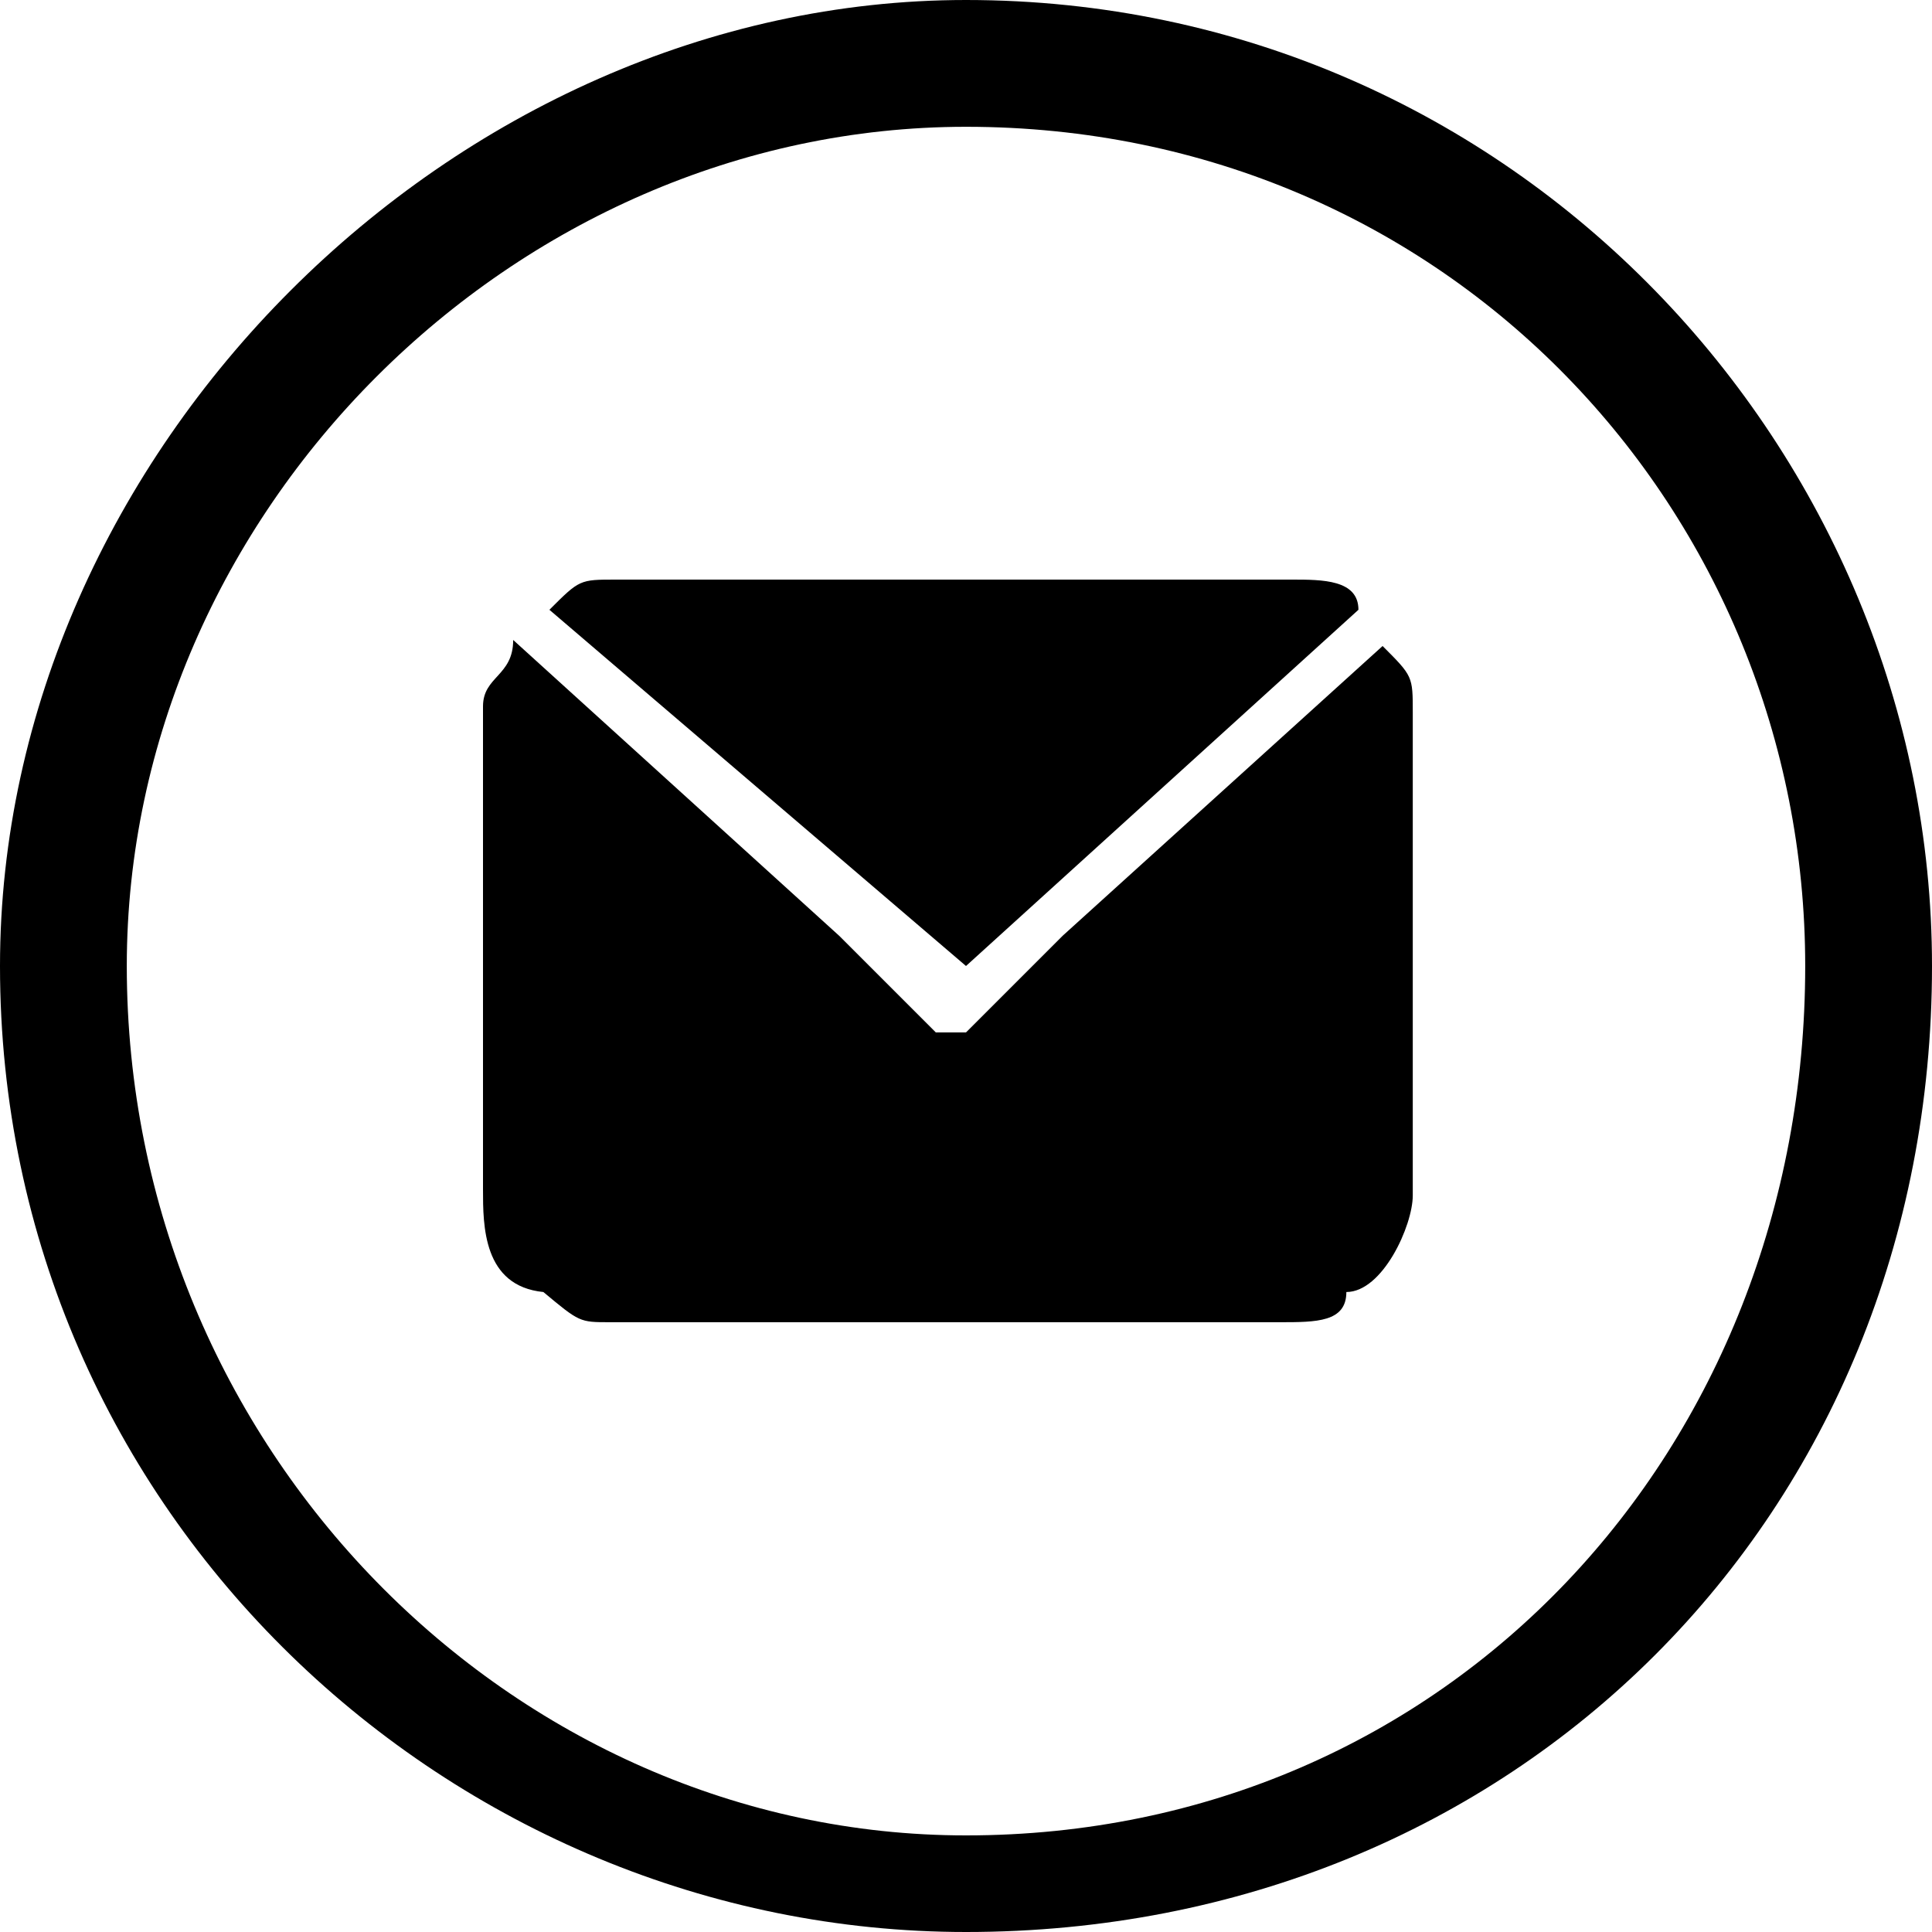
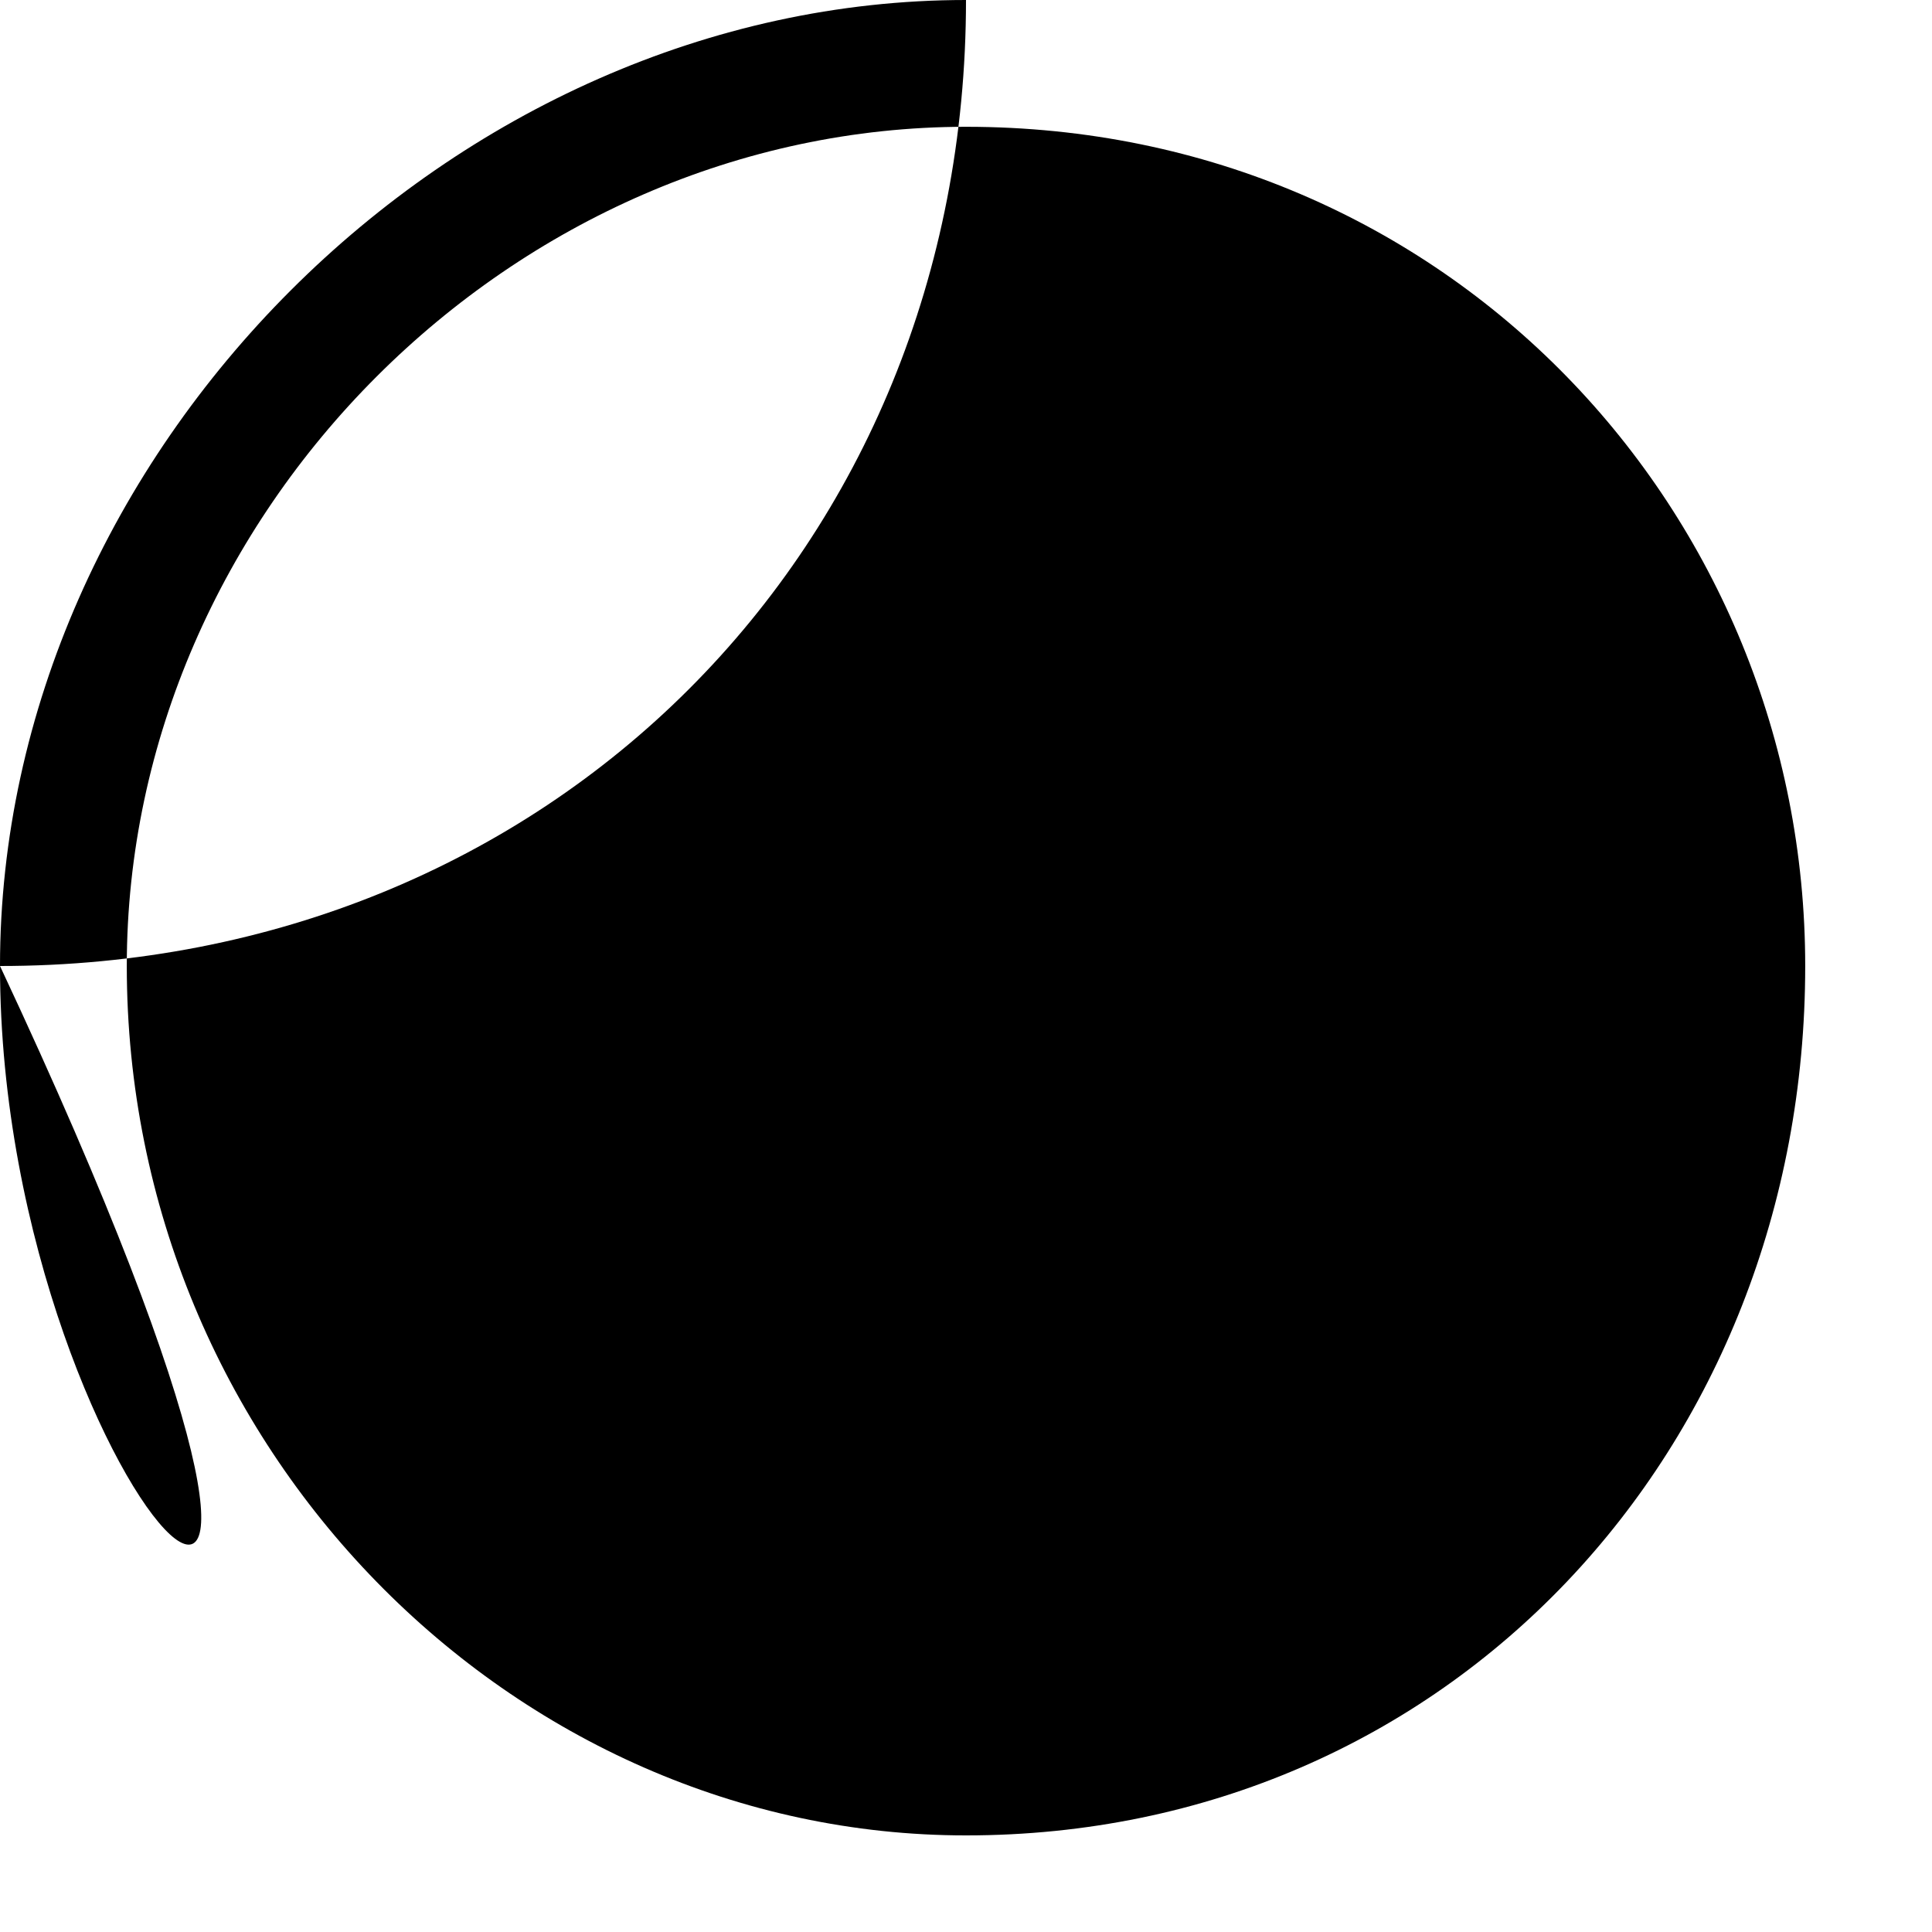
<svg xmlns="http://www.w3.org/2000/svg" version="1.1" id="Ebene_1" x="0px" y="0px" width="32px" height="32px" viewBox="0 0 32 32" style="enable-background:new 0 0 32 32;" xml:space="preserve">
-   <path d="M16,2.1C8.5,2.1,2.1,8.5,2.1,16c0,8,6.4,14.4,13.9,14.4c8,0,13.9-6.4,13.9-14.4C29.9,8.5,24,2.1,16,2.1 M16,0  c9.1,0,16,7.5,16,16c0,9.1-6.9,16-16,16C7.5,32,0,25.1,0,16C0,7.5,7.5,0,16,0" />
-   <path d="M16,16l-6.9-5.9c0.5-0.5,0.5-0.5,1.1-0.5h11.2c0.5,0,1.1,0,1.1,0.5 M13.9,15.5l1.6,1.6H16l1.6-1.6l4.8,5.9l-4.8-5.9l5.3-4.8  c0.5,0.5,0.5,0.5,0.5,1.1v8c0,0.5-0.5,1.6-1.1,1.6c0,0.5-0.5,0.5-1.1,0.5H10.1c-0.5,0-0.5,0-1.1-0.5C8,21.3,8,20.3,8,19.7v-8  c0-0.5,0.5-0.5,0.5-1.1" />
+   <path d="M16,2.1C8.5,2.1,2.1,8.5,2.1,16c0,8,6.4,14.4,13.9,14.4c8,0,13.9-6.4,13.9-14.4C29.9,8.5,24,2.1,16,2.1 M16,0  c0,9.1-6.9,16-16,16C7.5,32,0,25.1,0,16C0,7.5,7.5,0,16,0" />
</svg>